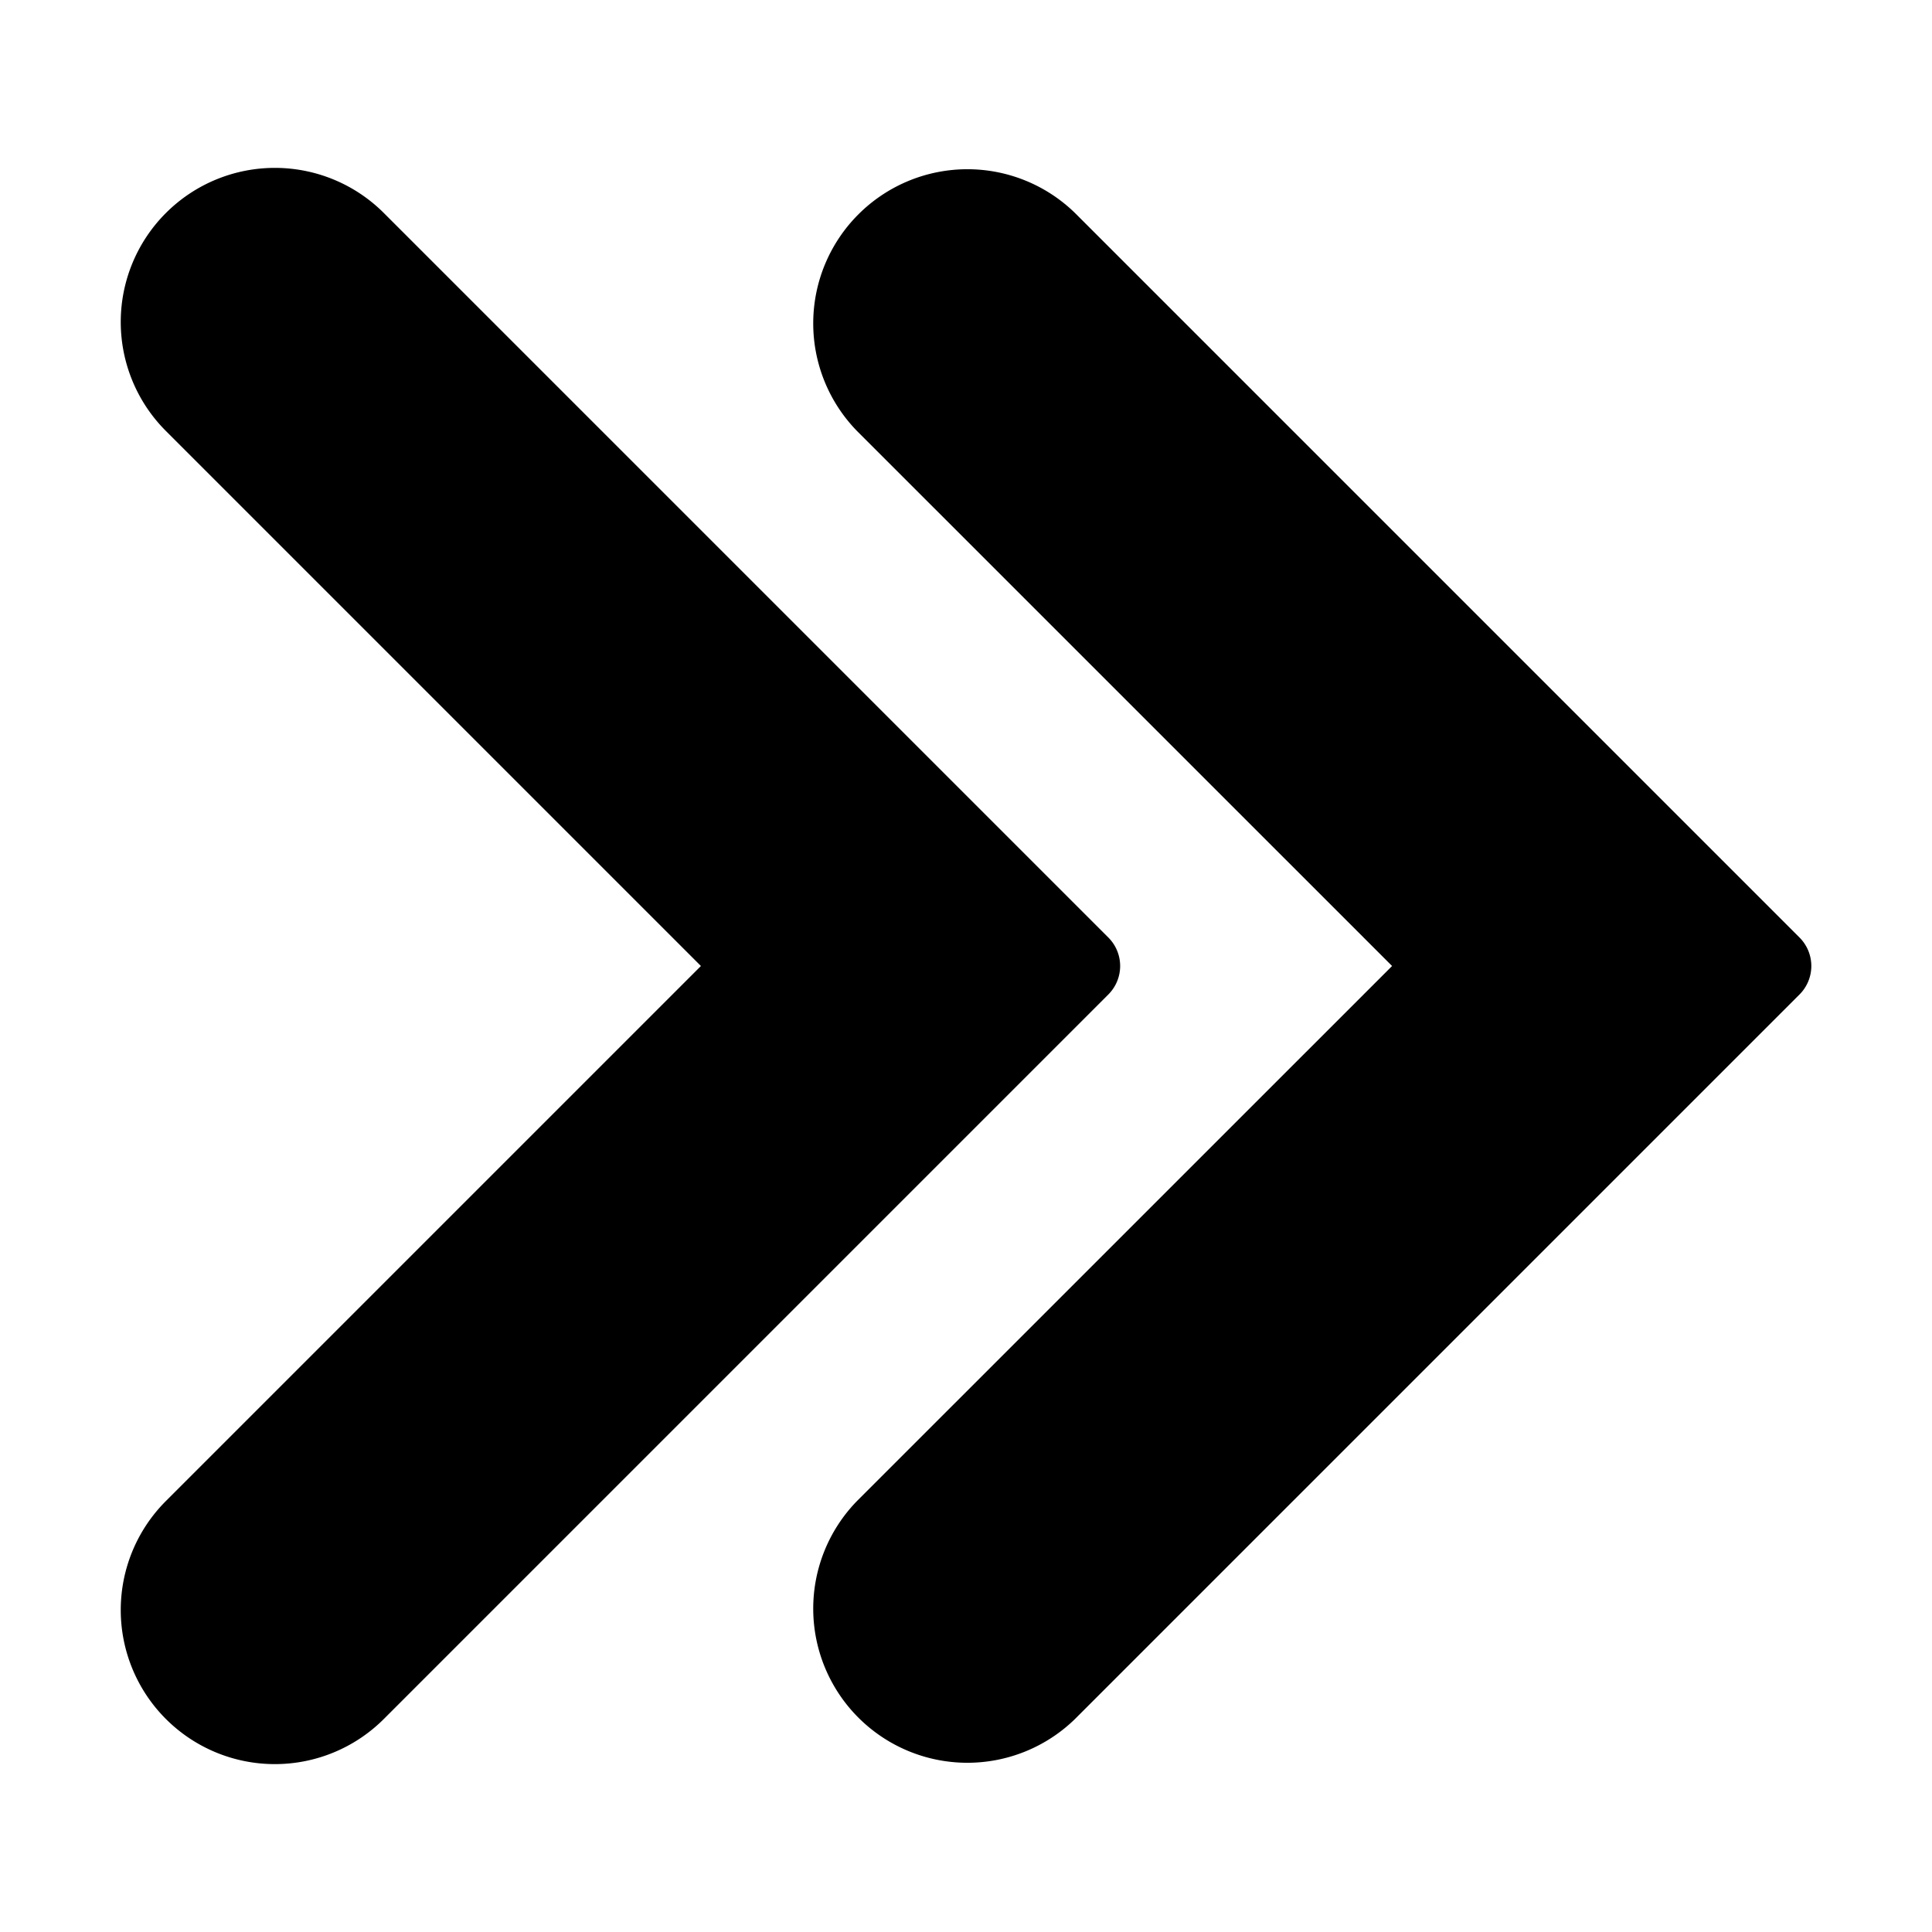
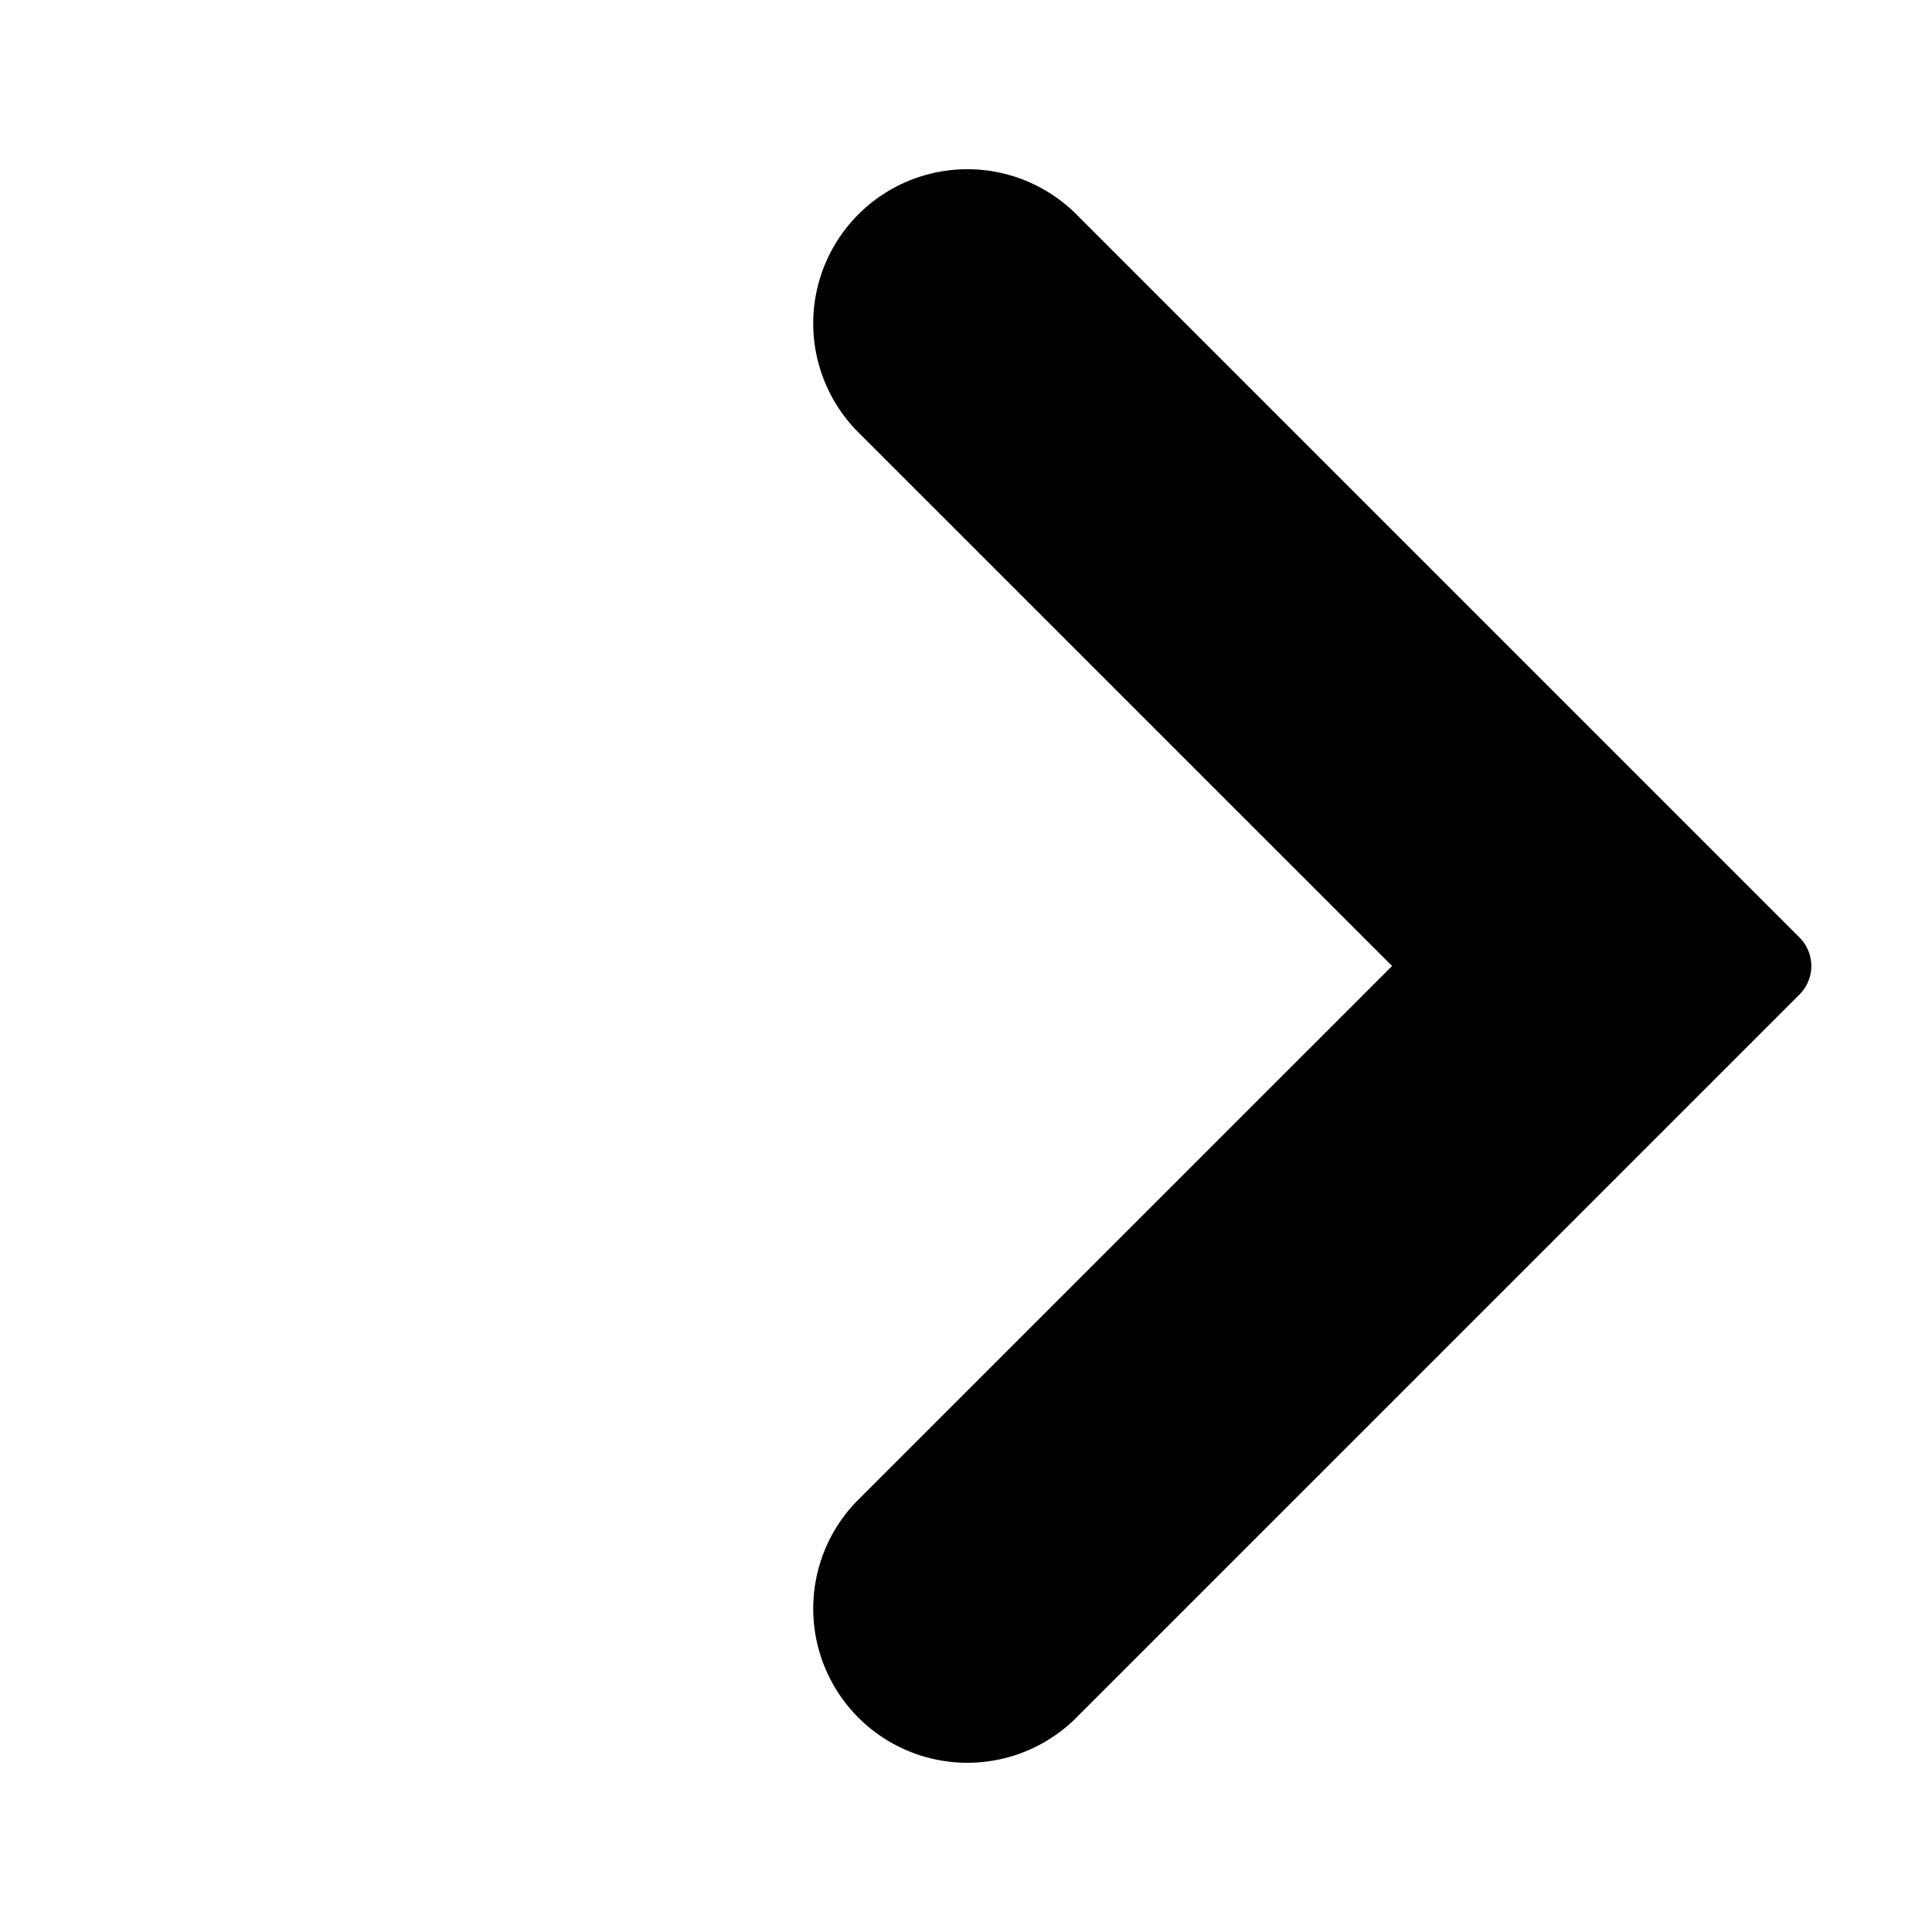
<svg xmlns="http://www.w3.org/2000/svg" viewBox="0 0 24 24">
-   <path d="m22.354 11.646-9-9a1.915 1.915 0 0 0 -2.708 2.708l6.647 6.646-6.647 6.646a1.915 1.915 0 0 0 2.708 2.708l9-9a.5.5 0 0 0 0-.708z" />
-   <path d="m13.768 11.646-9-9a1.914 1.914 0 1 0 -2.707 2.708l6.646 6.646-6.646 6.646a1.914 1.914 0 0 0 2.707 2.708l9-9a.5.5 0 0 0 0-.708z" />
+   <path d="m22.354 11.646-9-9a1.915 1.915 0 0 0 -2.708 2.708l6.647 6.646-6.647 6.646a1.915 1.915 0 0 0 2.708 2.708l9-9a.5.5 0 0 0 0-.708" />
</svg>